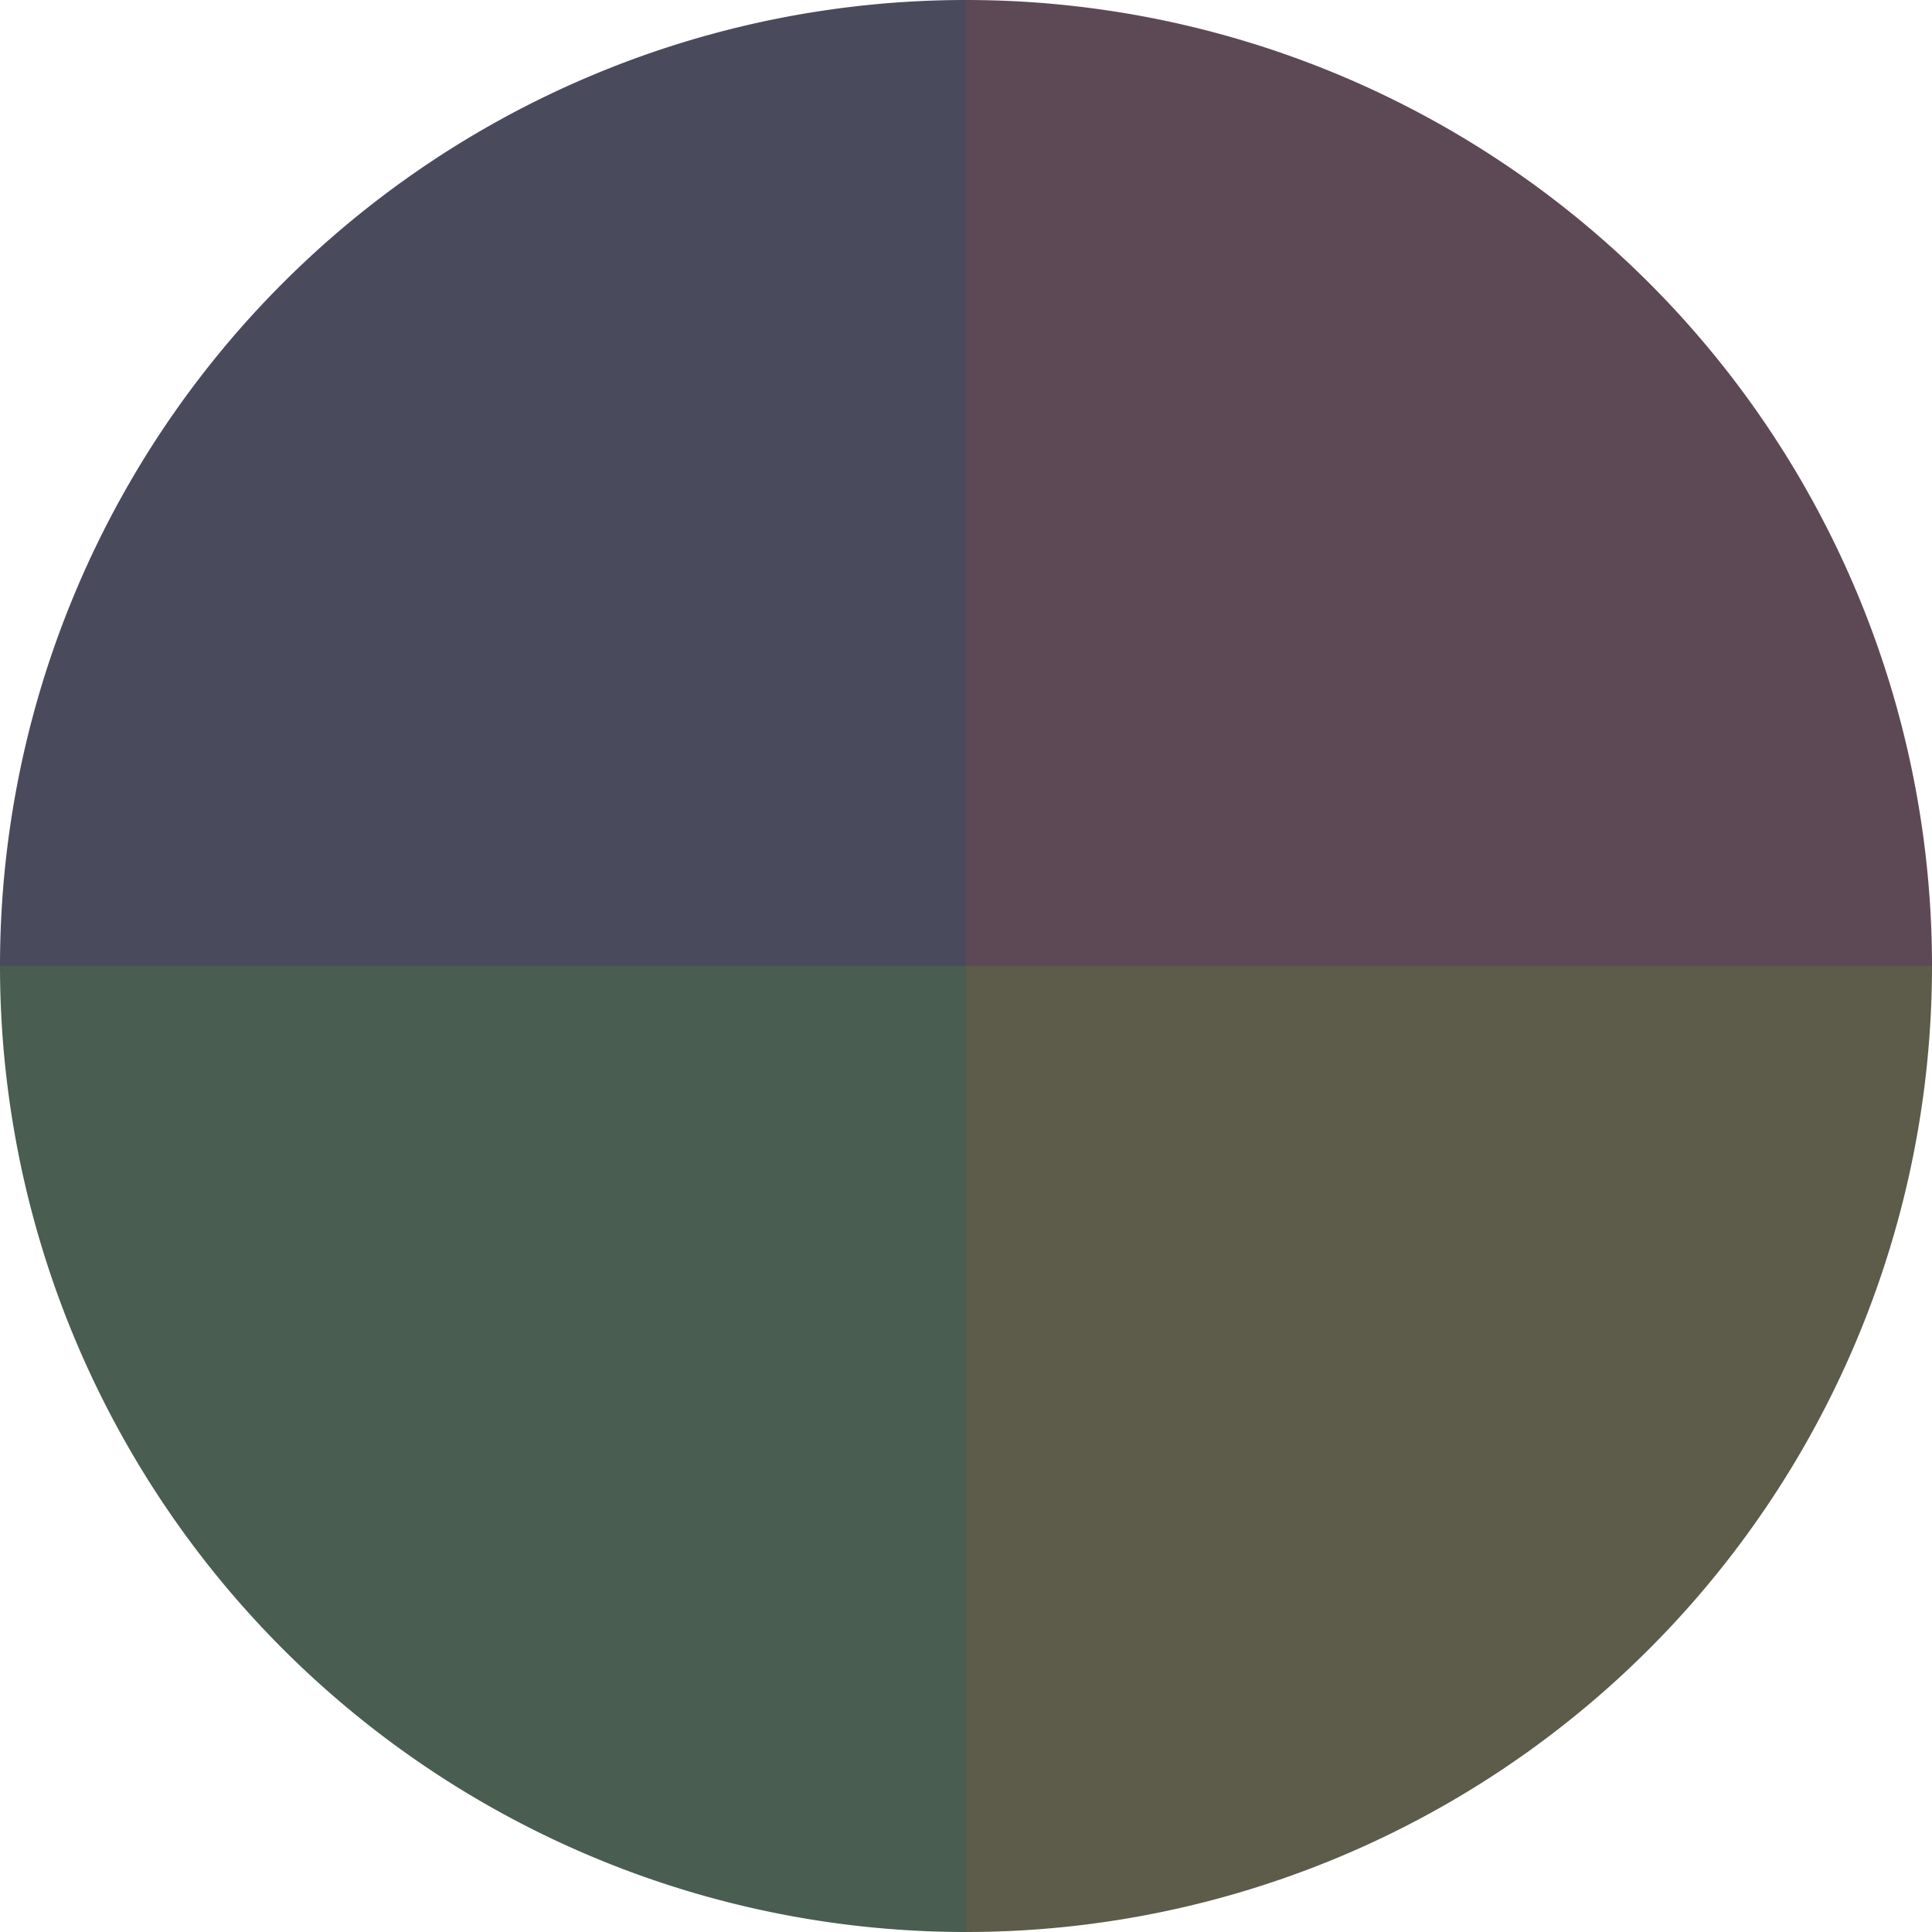
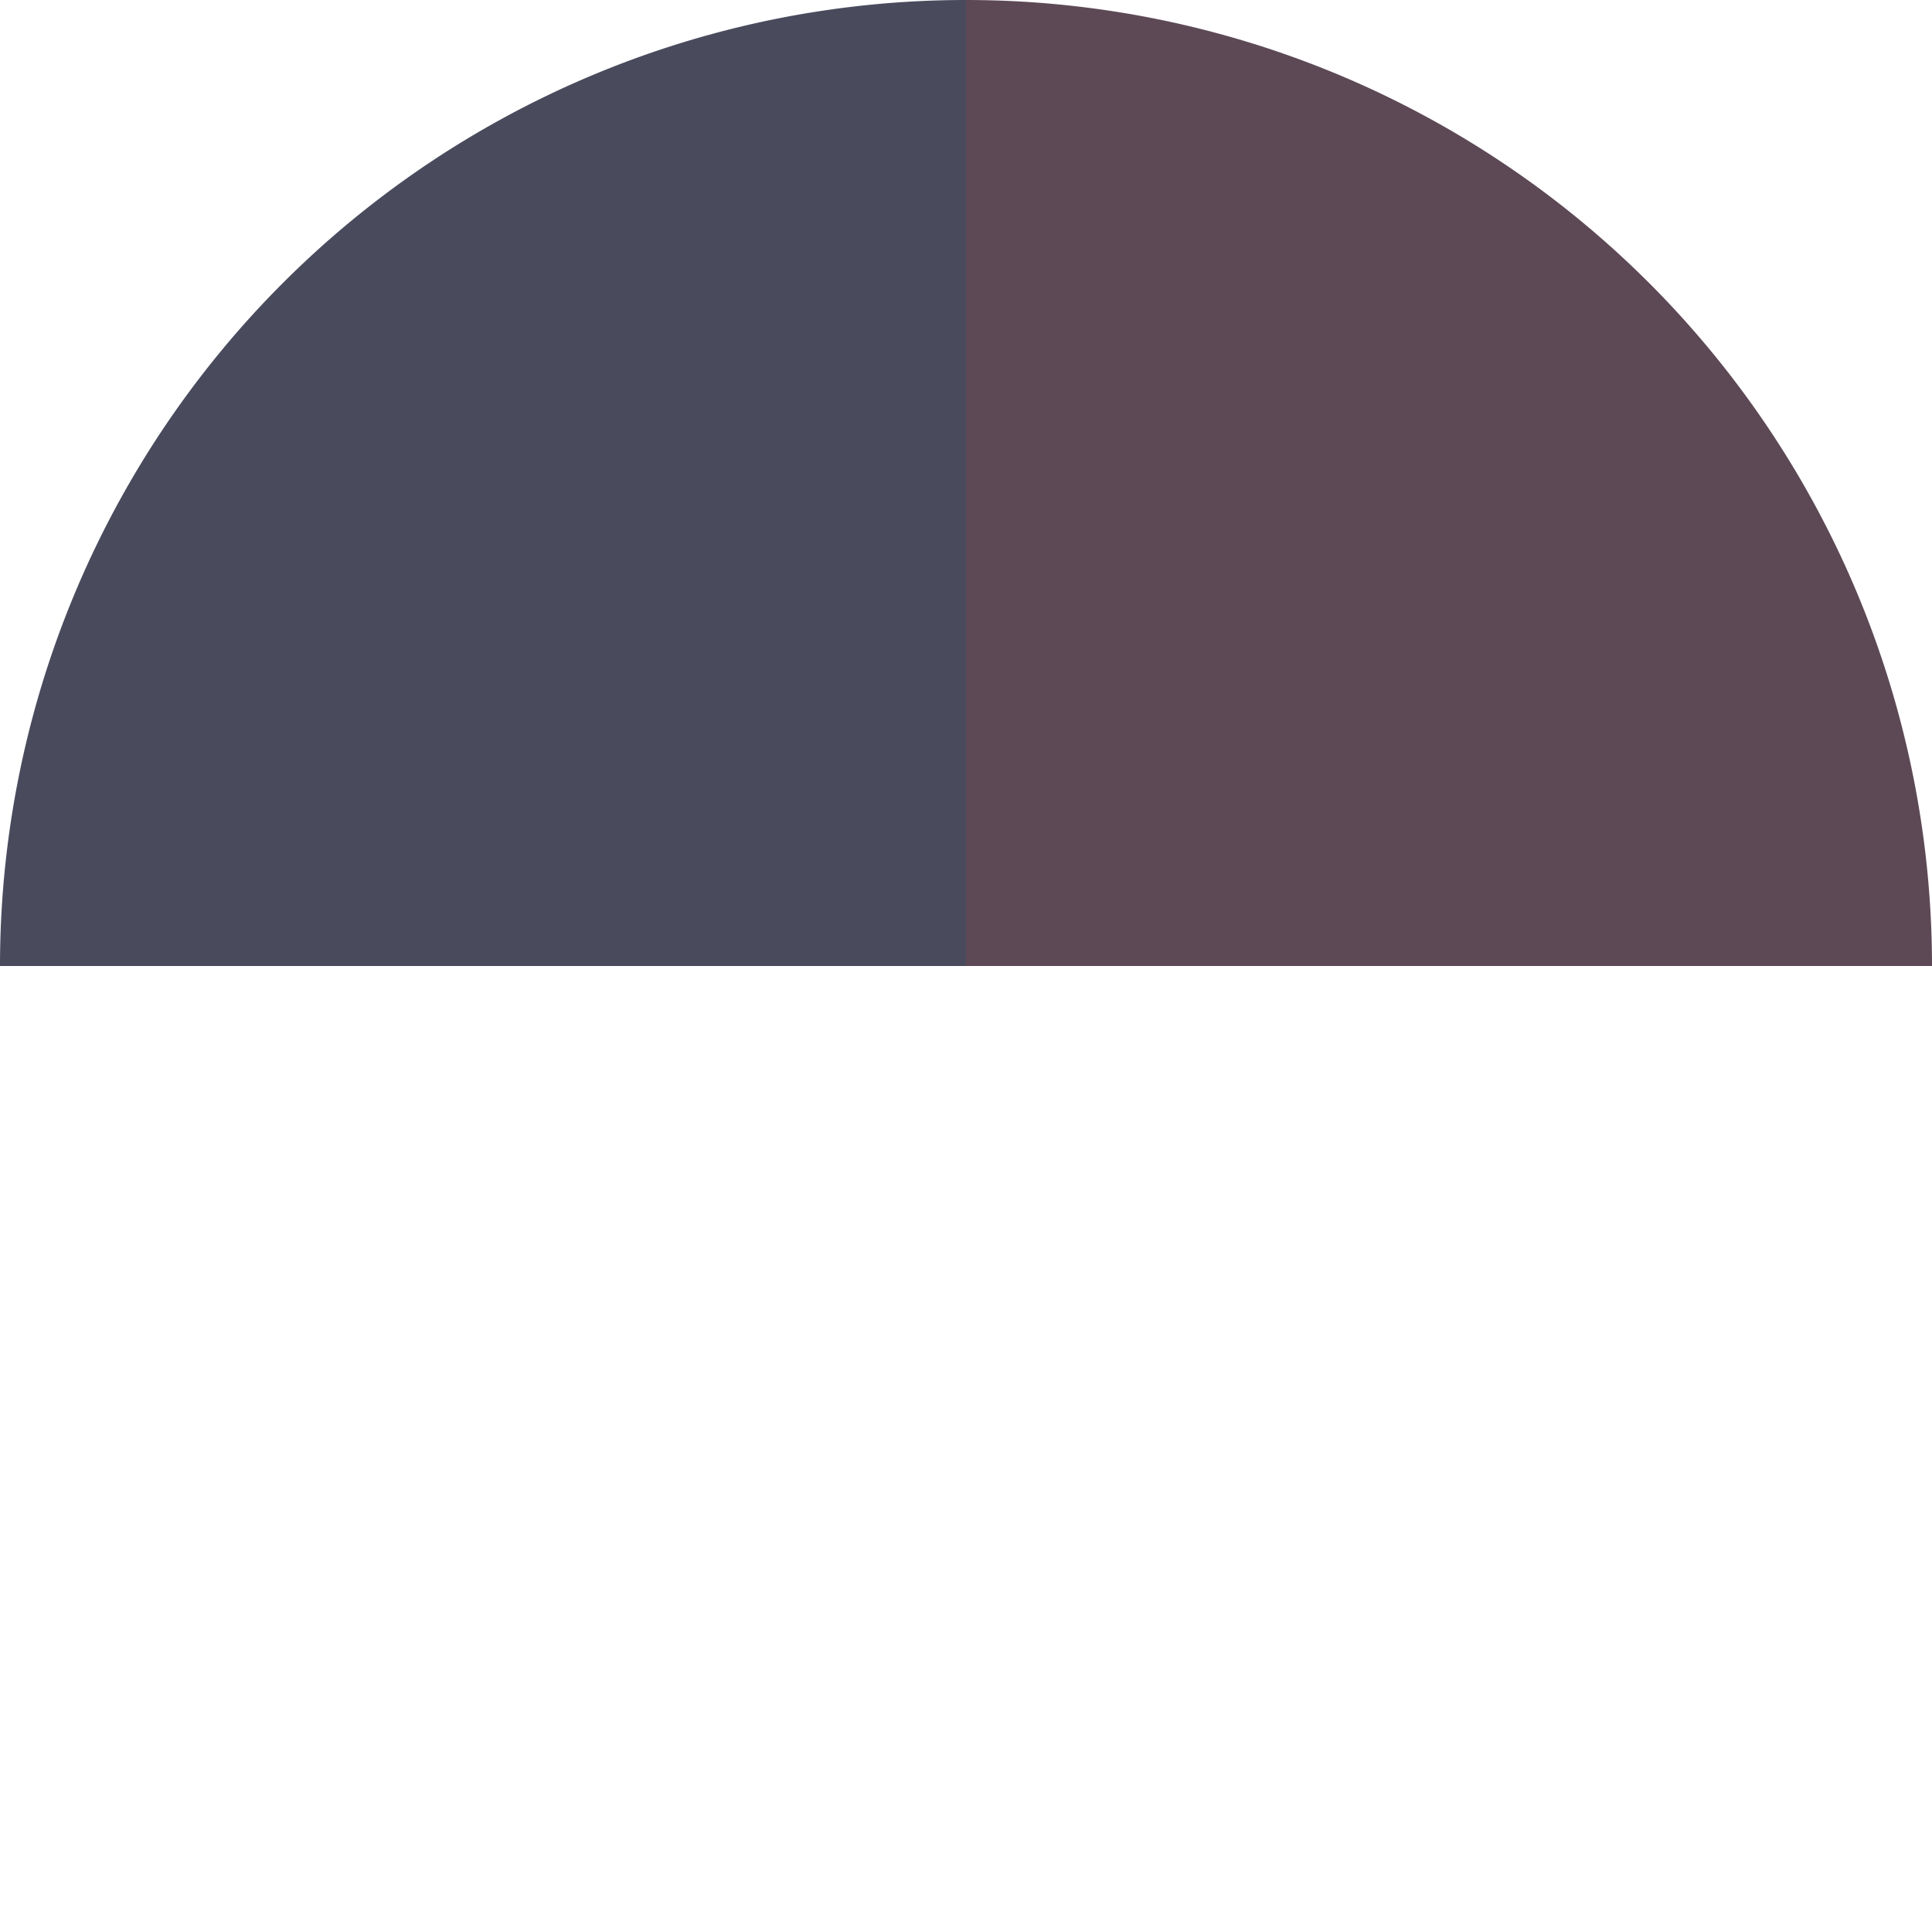
<svg xmlns="http://www.w3.org/2000/svg" width="500" height="500" viewBox="-1 -1 2 2">
  <path d="M 0 -1               A 1,1 0 0,1 1 0             L 0,0              z" fill="#5d4955" />
-   <path d="M 1 0               A 1,1 0 0,1 0 1             L 0,0              z" fill="#5d5b49" />
-   <path d="M 0 1               A 1,1 0 0,1 -1 0             L 0,0              z" fill="#495d51" />
+   <path d="M 0 1               L 0,0              z" fill="#495d51" />
  <path d="M -1 0               A 1,1 0 0,1 -0 -1             L 0,0              z" fill="#494b5d" />
</svg>